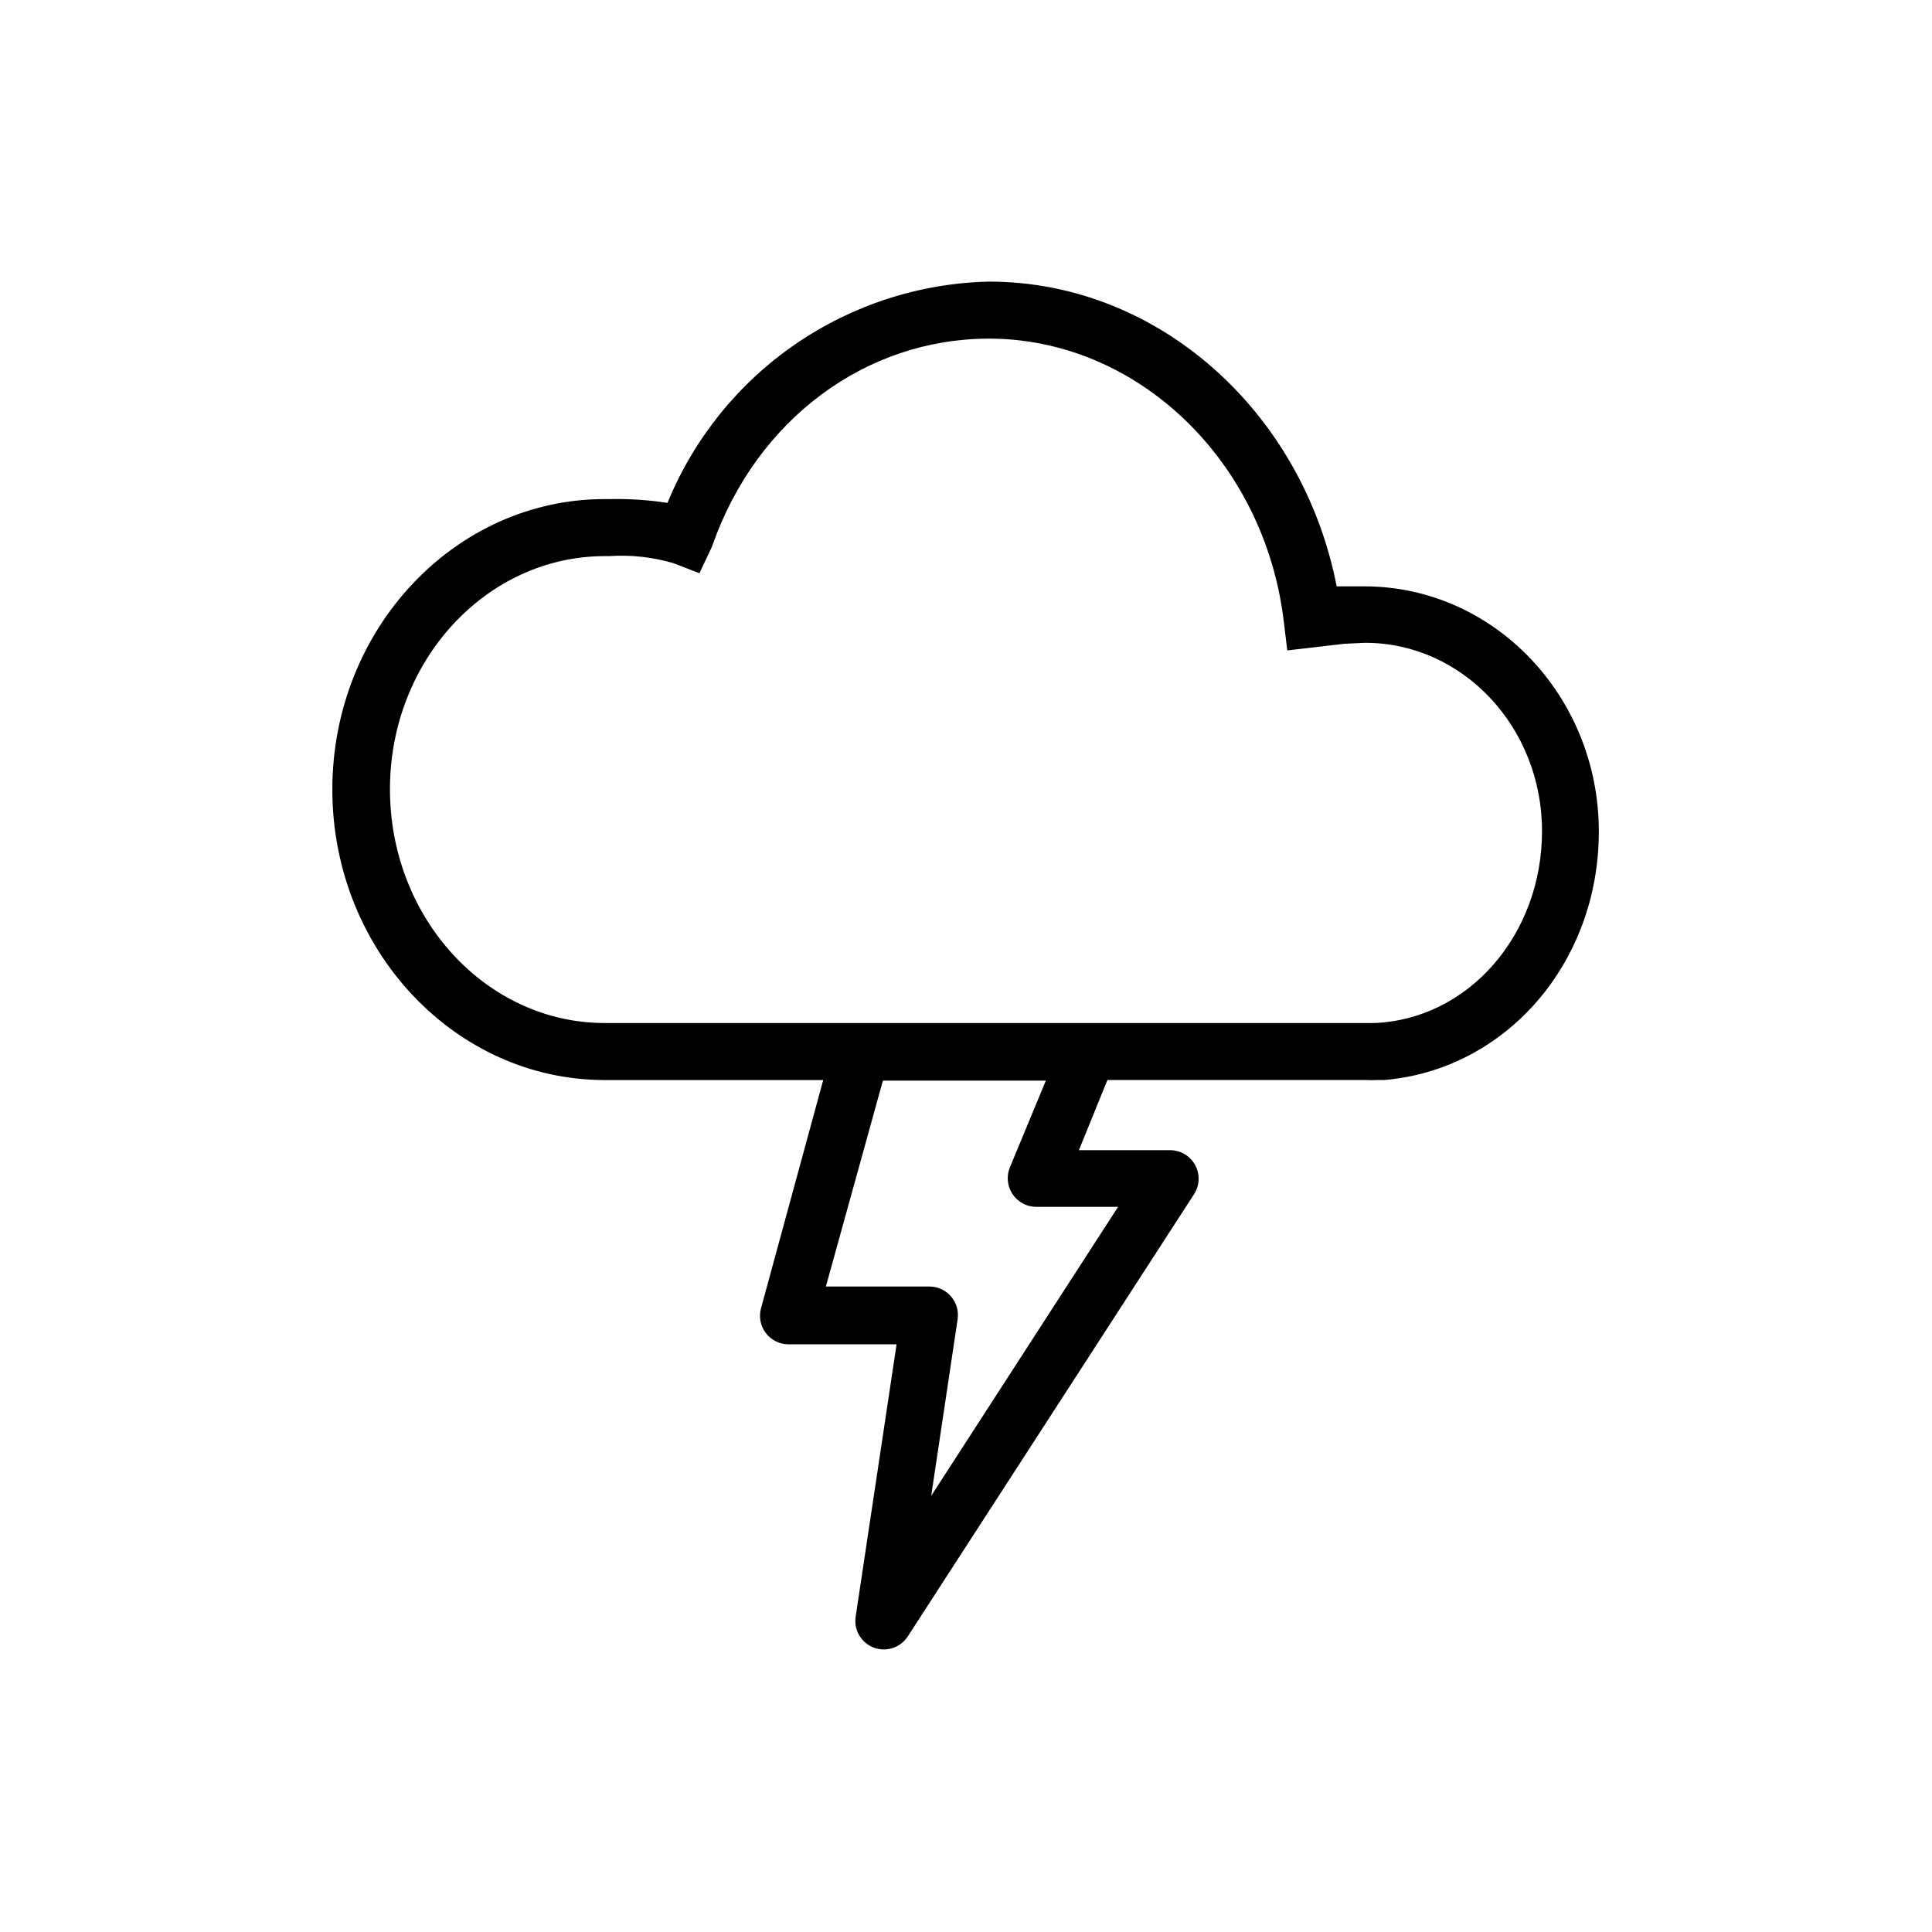
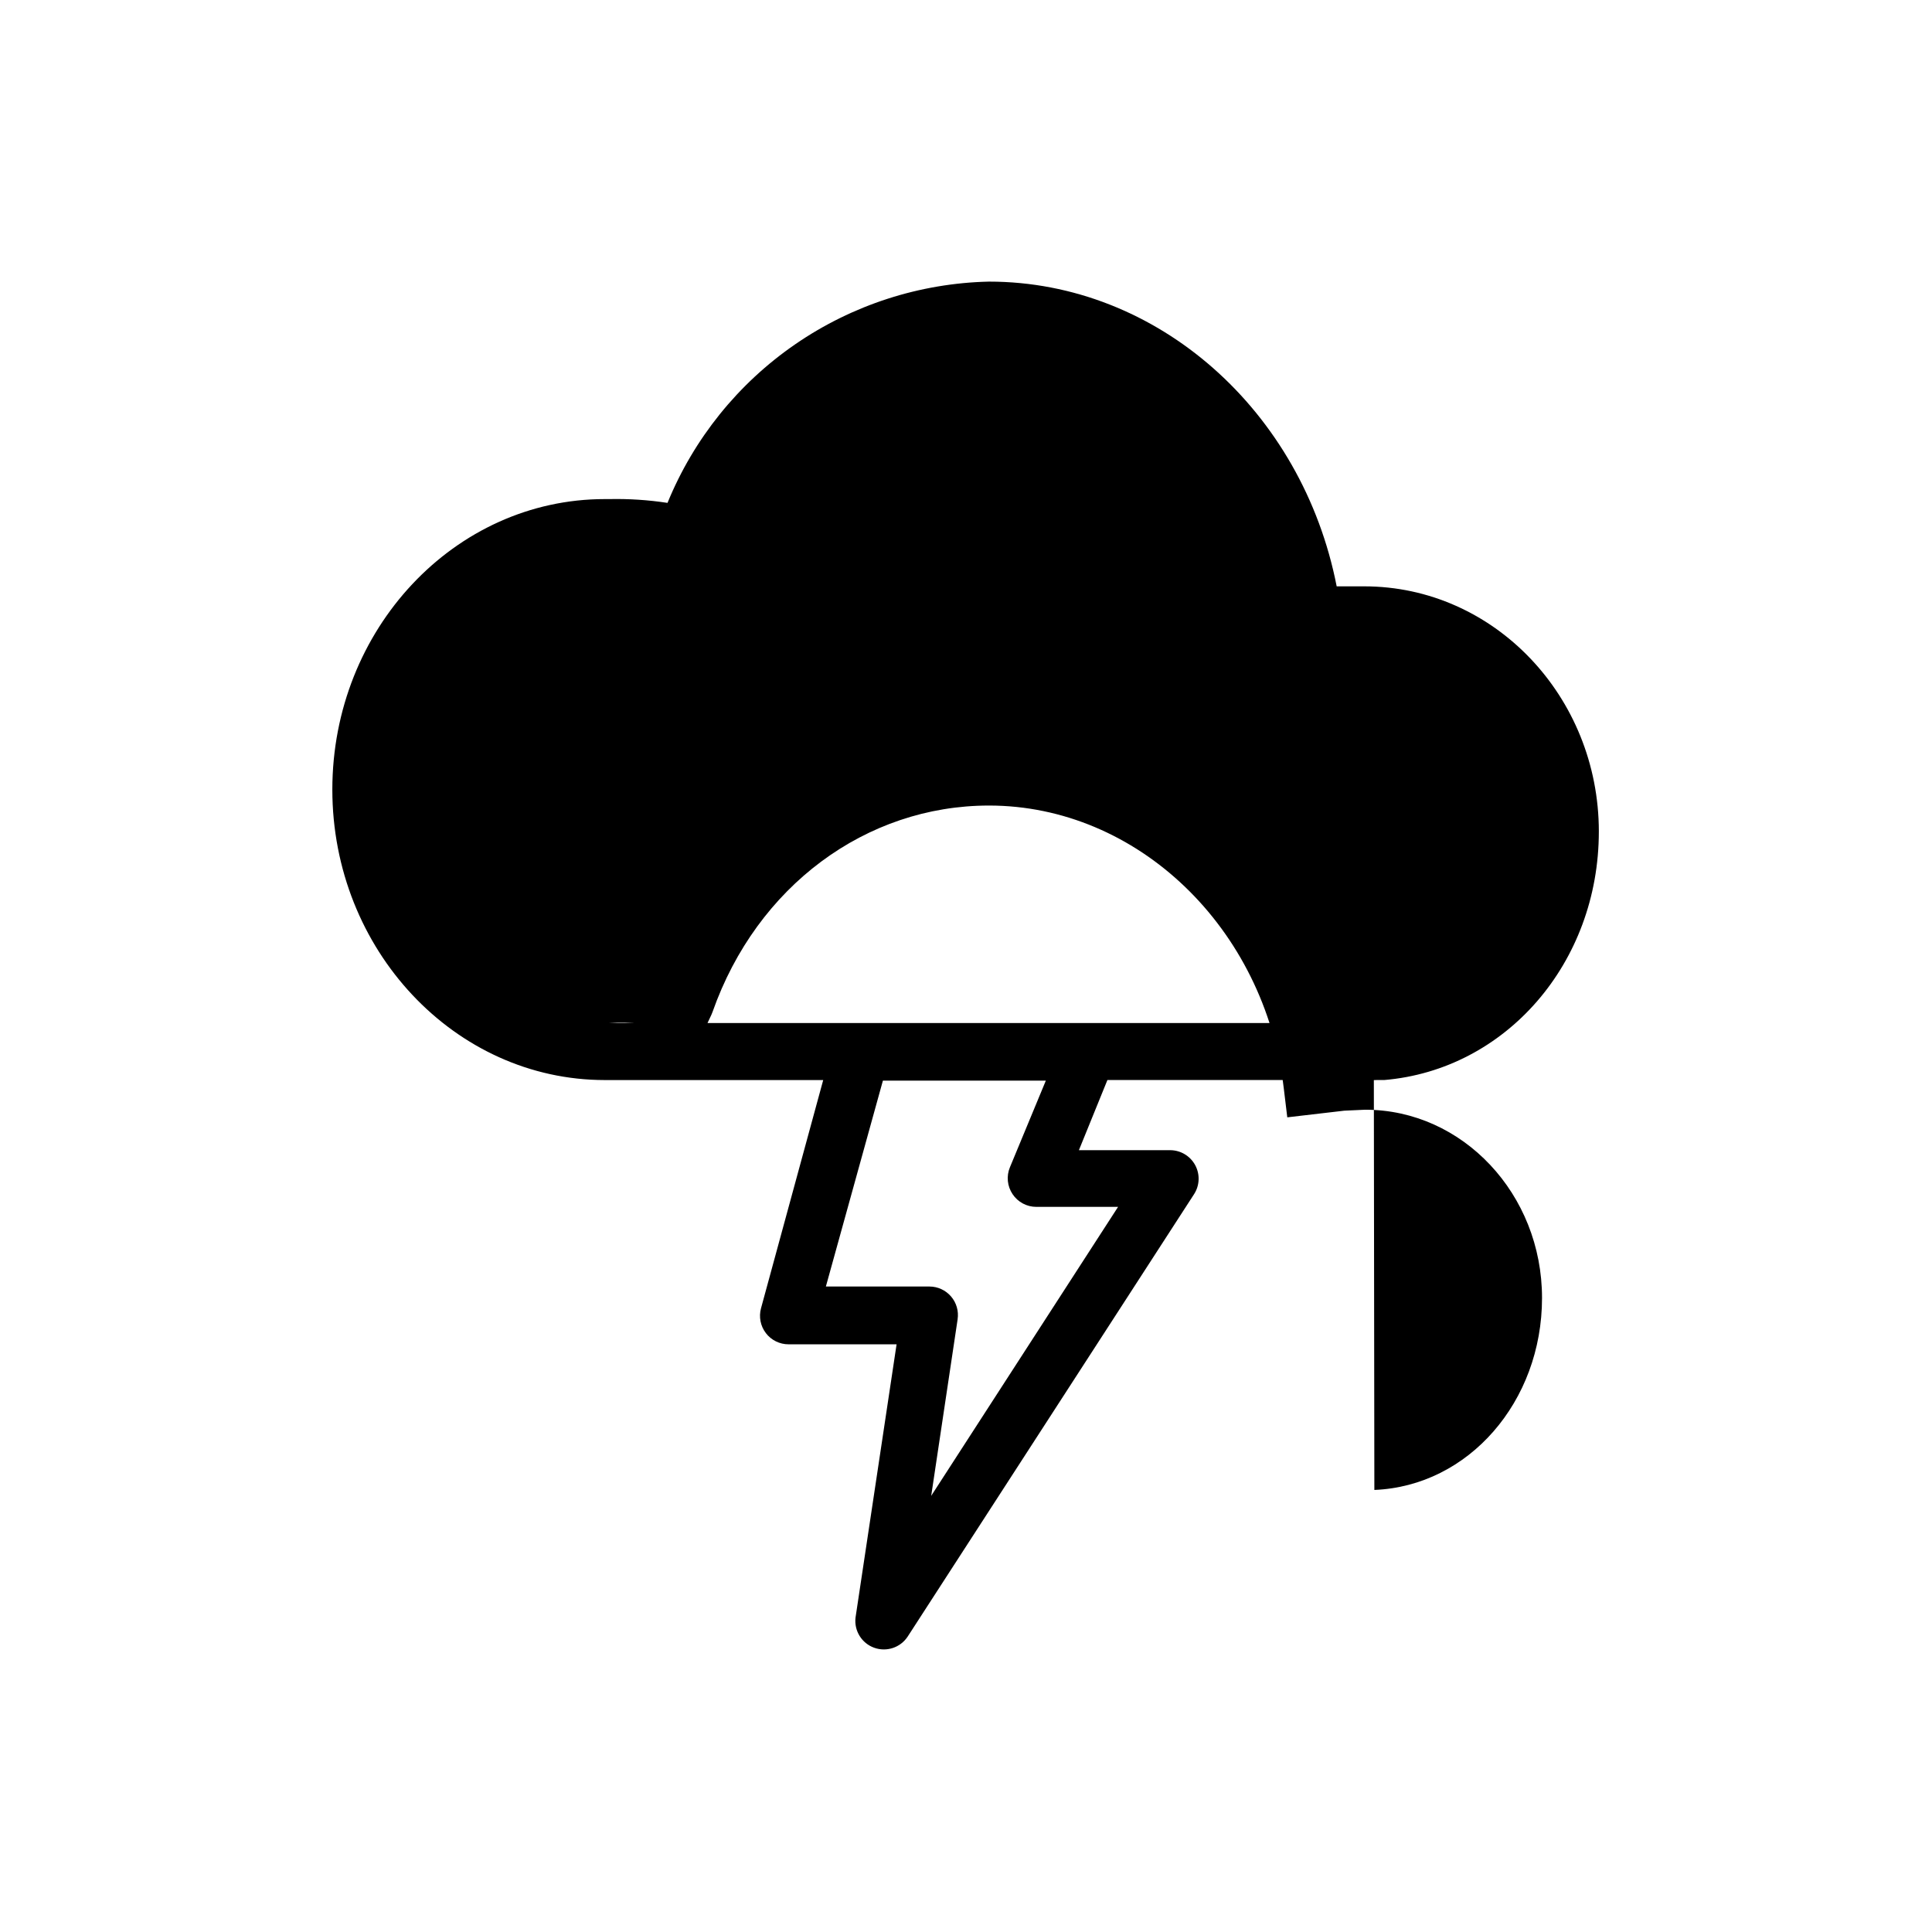
<svg xmlns="http://www.w3.org/2000/svg" fill="#000000" width="800px" height="800px" version="1.1" viewBox="144 144 512 512">
-   <path d="m567.71 364.38c0-35.82-27.809-64.992-62.172-64.992h-7.305c-9.066-46.449-47.406-80.758-92.145-80.758-18.367 0.418-36.211 6.191-51.348 16.609-15.133 10.418-26.895 25.023-33.844 42.031-5.102-0.781-10.262-1.117-15.418-1.008h-1.211c-39.801 0-72.195 34.512-72.195 76.98 0 42.473 32.496 76.984 72.195 76.984h57.891l-16.477 60.457c-0.629 2.277-0.156 4.723 1.277 6.602s3.664 2.977 6.027 2.973h28.617l-10.883 72.445c-0.395 3.473 1.637 6.762 4.918 7.957 3.281 1.199 6.957-0.008 8.887-2.918l75.926-117.29c1.488-2.324 1.594-5.277 0.273-7.699-1.324-2.426-3.863-3.938-6.621-3.941h-24.184l7.555-18.59h68.773-0.004c0.84 0.051 1.684 0.051 2.519 0h2.066c32.195-2.719 56.879-30.984 56.879-65.848zm-155.37 96.078c1.398 2.109 3.762 3.375 6.297 3.375h21.664l-49.523 76.578 7.004-46.805h-0.004c0.324-2.168-0.316-4.375-1.746-6.035-1.434-1.664-3.516-2.625-5.711-2.629h-27.457l15.113-54.562h43.18l-9.523 22.973c-0.969 2.336-0.703 5.004 0.707 7.106zm95.723-45.344h-203.79c-31.387 0-56.93-27.809-56.93-61.969 0-34.16 25.645-61.766 56.93-61.766h1.059c5.777-0.398 11.574 0.234 17.129 1.863l6.902 2.672 3.176-6.754 0.301-0.754c11.738-33.305 40.66-54.664 73.254-54.664 39.246 0 73.105 32.293 78.141 75.117l0.906 7.508 15.113-1.762 5.543-0.254c25.844 0 46.855 22.371 46.855 49.879 0 27.504-19.496 49.875-44.434 50.883z" />
+   <path d="m567.71 364.38c0-35.82-27.809-64.992-62.172-64.992h-7.305c-9.066-46.449-47.406-80.758-92.145-80.758-18.367 0.418-36.211 6.191-51.348 16.609-15.133 10.418-26.895 25.023-33.844 42.031-5.102-0.781-10.262-1.117-15.418-1.008h-1.211c-39.801 0-72.195 34.512-72.195 76.98 0 42.473 32.496 76.984 72.195 76.984h57.891l-16.477 60.457c-0.629 2.277-0.156 4.723 1.277 6.602s3.664 2.977 6.027 2.973h28.617l-10.883 72.445c-0.395 3.473 1.637 6.762 4.918 7.957 3.281 1.199 6.957-0.008 8.887-2.918l75.926-117.29c1.488-2.324 1.594-5.277 0.273-7.699-1.324-2.426-3.863-3.938-6.621-3.941h-24.184l7.555-18.59h68.773-0.004c0.84 0.051 1.684 0.051 2.519 0h2.066c32.195-2.719 56.879-30.984 56.879-65.848zm-155.37 96.078c1.398 2.109 3.762 3.375 6.297 3.375h21.664l-49.523 76.578 7.004-46.805h-0.004c0.324-2.168-0.316-4.375-1.746-6.035-1.434-1.664-3.516-2.625-5.711-2.629h-27.457l15.113-54.562h43.18l-9.523 22.973c-0.969 2.336-0.703 5.004 0.707 7.106zm95.723-45.344h-203.79h1.059c5.777-0.398 11.574 0.234 17.129 1.863l6.902 2.672 3.176-6.754 0.301-0.754c11.738-33.305 40.66-54.664 73.254-54.664 39.246 0 73.105 32.293 78.141 75.117l0.906 7.508 15.113-1.762 5.543-0.254c25.844 0 46.855 22.371 46.855 49.879 0 27.504-19.496 49.875-44.434 50.883z" />
</svg>